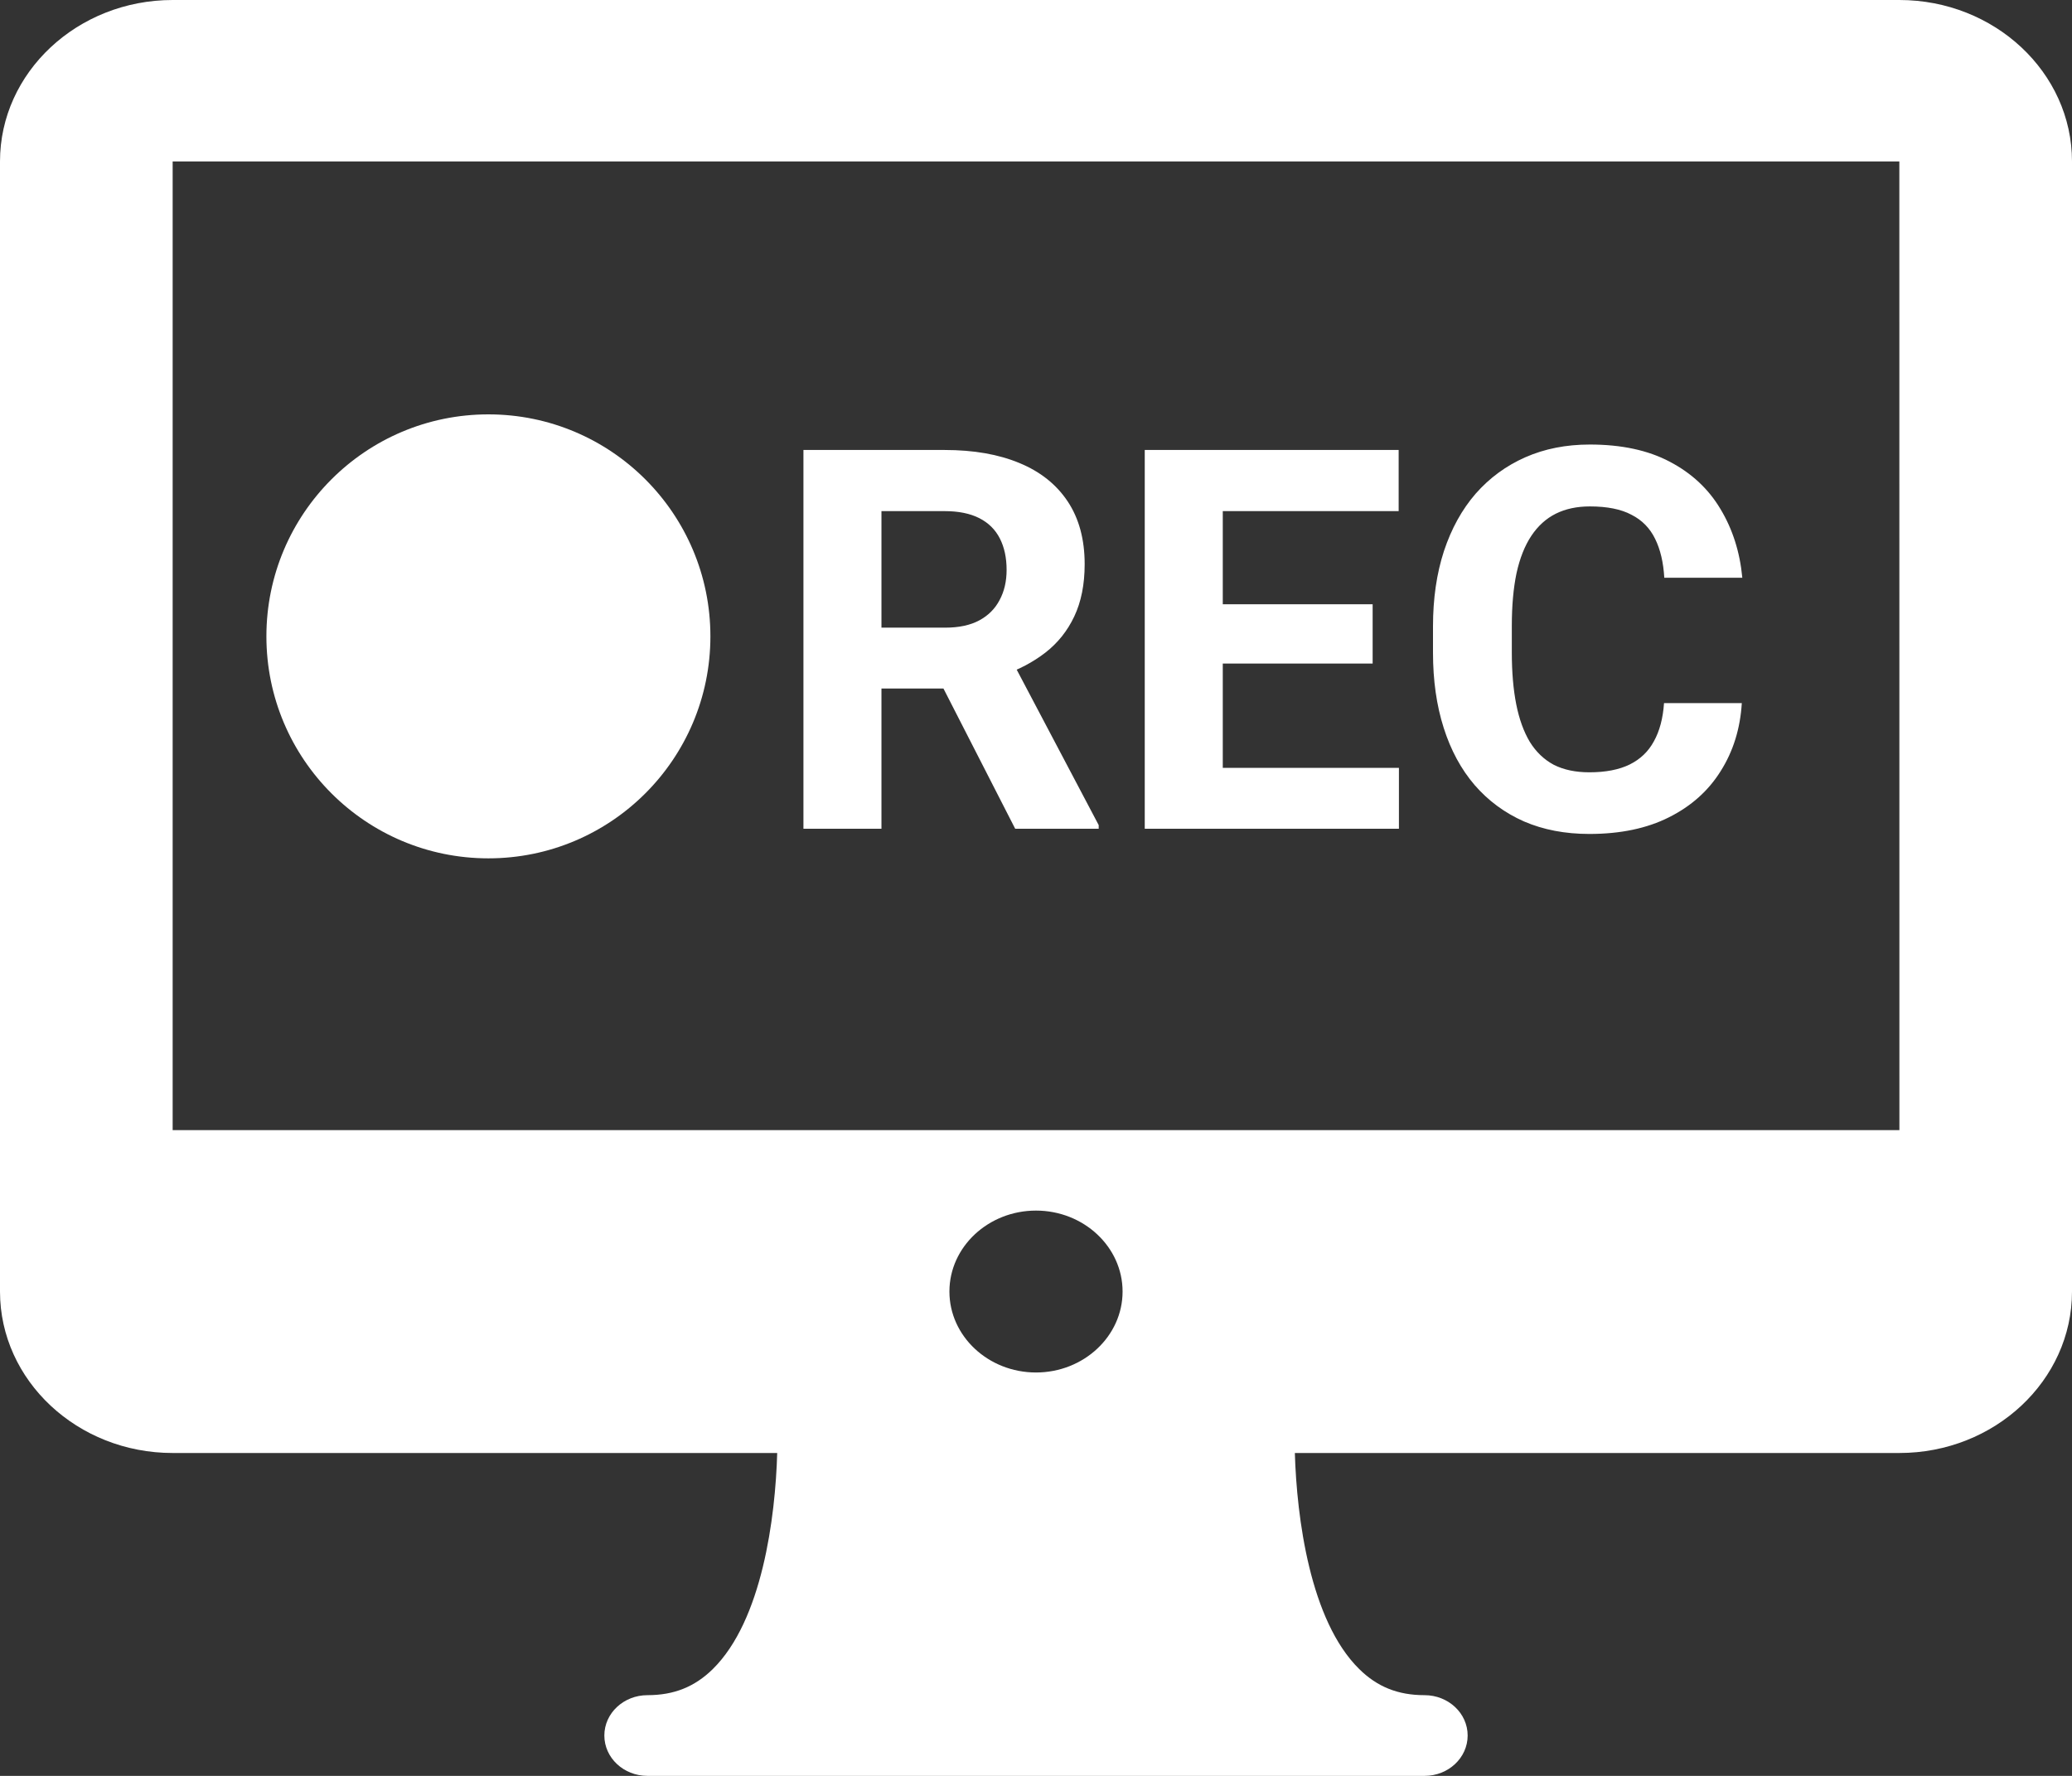
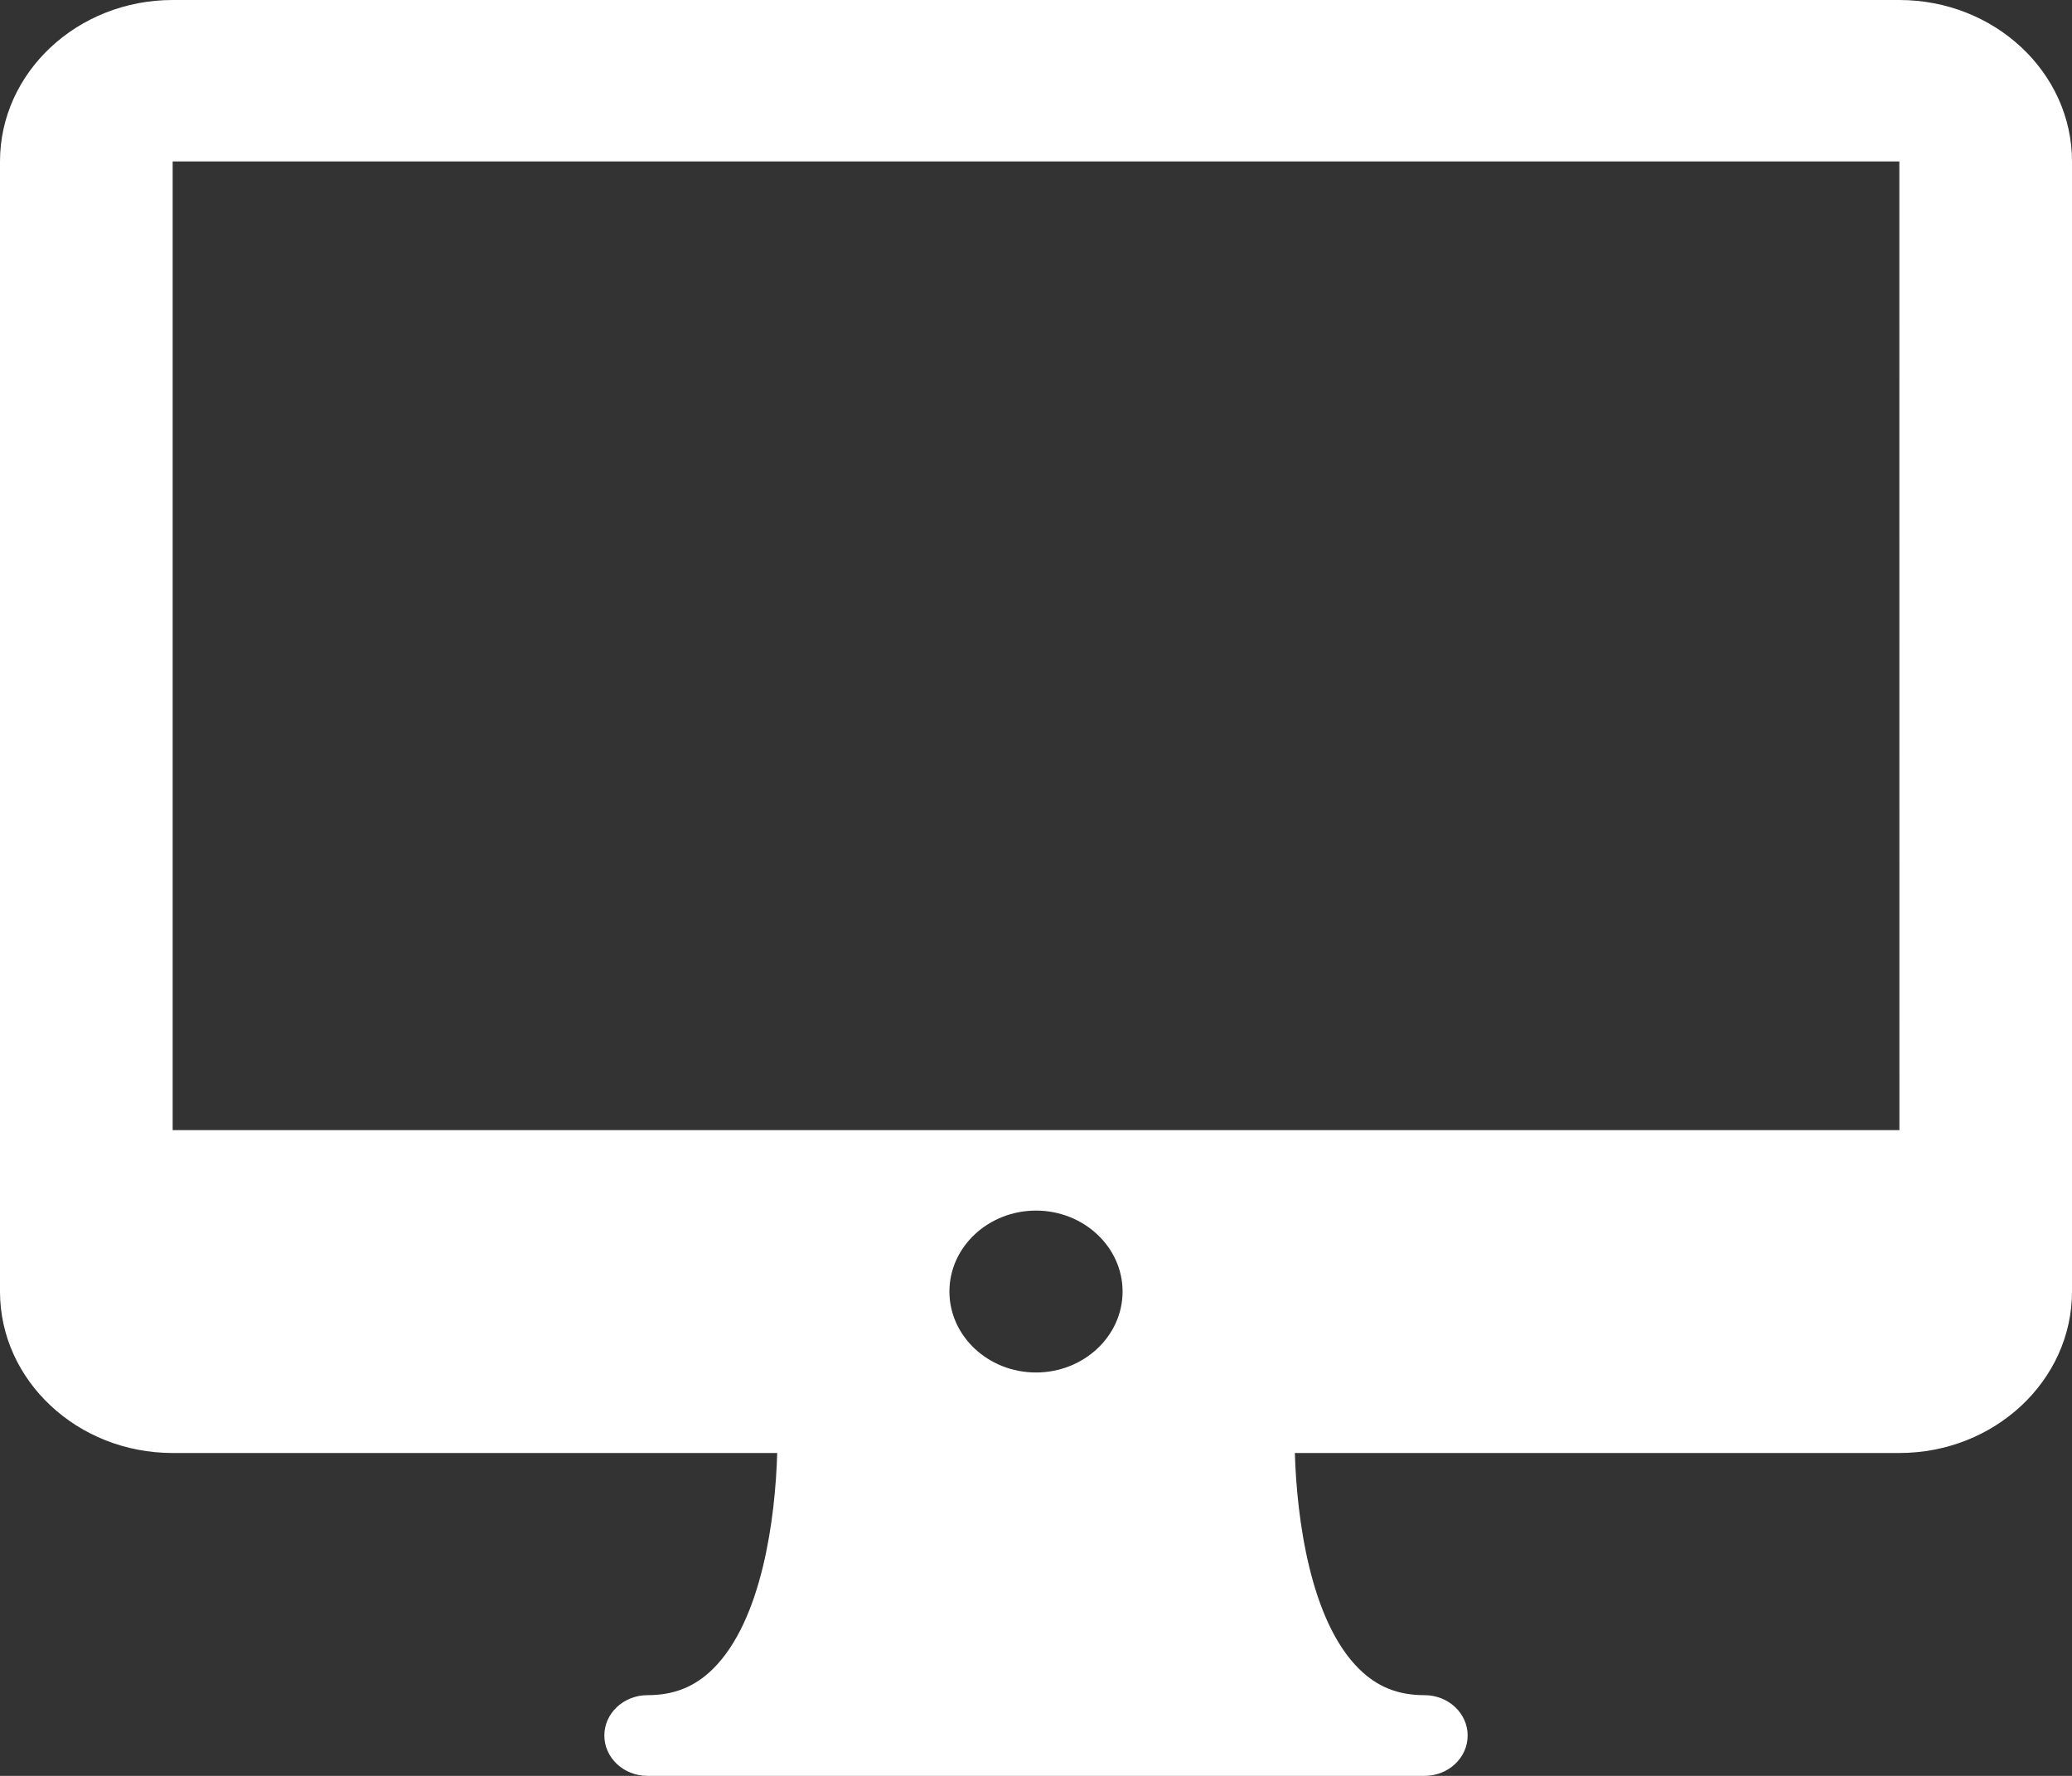
<svg xmlns="http://www.w3.org/2000/svg" width="70" height="60" viewBox="0 0 70 60" fill="none">
  <rect x="0" y="0" width="70" height="60" fill="#333333" stroke="none" />
  <path d="M64.167 0H5.833C2.618 0 0 2.446 0 5.455V43.636C0 46.645 2.618 49.091 5.833 49.091H26.257C26.195 51.267 25.751 54.746 24.082 56.39C23.47 56.992 22.769 57.273 21.875 57.273C21.069 57.273 20.417 57.883 20.417 58.636C20.417 59.39 21.069 60 21.875 60H48.125C48.931 60 49.583 59.39 49.583 58.636C49.583 57.883 48.931 57.273 48.125 57.273C47.231 57.273 46.53 56.993 45.92 56.391C44.256 54.756 43.809 51.271 43.745 49.091H64.167C67.382 49.091 70 46.645 70 43.636V5.455C70 2.446 67.382 0 64.167 0ZM35 46.371C33.388 46.371 32.075 45.144 32.075 43.636C32.075 42.129 33.388 40.901 35 40.901C36.612 40.901 37.925 42.129 37.925 43.636C37.925 45.144 36.612 46.371 35 46.371ZM5.833 38.182V5.455H64.167L64.169 38.182H5.833Z" fill="white" />
-   <circle cx="16.5" cy="21.5" r="7.5" fill="white" />
-   <path d="M27.143 15.203H31.915C32.894 15.203 33.734 15.35 34.438 15.643C35.147 15.935 35.691 16.369 36.072 16.943C36.453 17.518 36.644 18.224 36.644 19.061C36.644 19.747 36.526 20.336 36.292 20.828C36.063 21.314 35.738 21.722 35.316 22.05C34.9 22.372 34.411 22.63 33.849 22.823L33.014 23.263H28.865L28.848 21.206H31.933C32.395 21.206 32.779 21.124 33.084 20.96C33.389 20.796 33.617 20.567 33.77 20.274C33.928 19.981 34.007 19.642 34.007 19.255C34.007 18.845 33.931 18.49 33.778 18.191C33.626 17.893 33.395 17.664 33.084 17.506C32.773 17.348 32.384 17.269 31.915 17.269H29.779V28H27.143V15.203ZM34.297 28L31.379 22.296L34.165 22.278L37.118 27.877V28H34.297ZM47.261 25.943V28H40.449V25.943H47.261ZM41.31 15.203V28H38.674V15.203H41.31ZM46.373 20.415V22.419H40.449V20.415H46.373ZM47.252 15.203V17.269H40.449V15.203H47.252ZM56.217 23.755H58.845C58.792 24.616 58.555 25.381 58.133 26.049C57.717 26.717 57.134 27.238 56.384 27.613C55.64 27.988 54.743 28.176 53.694 28.176C52.874 28.176 52.139 28.035 51.488 27.754C50.838 27.467 50.281 27.057 49.818 26.523C49.361 25.99 49.013 25.346 48.773 24.59C48.532 23.834 48.412 22.987 48.412 22.05V21.162C48.412 20.225 48.535 19.378 48.781 18.622C49.033 17.86 49.391 17.213 49.853 16.68C50.322 16.146 50.882 15.736 51.532 15.449C52.183 15.162 52.909 15.019 53.712 15.019C54.778 15.019 55.678 15.212 56.41 15.599C57.148 15.985 57.72 16.519 58.124 17.198C58.534 17.878 58.78 18.651 58.862 19.519H56.226C56.196 19.003 56.094 18.566 55.918 18.209C55.742 17.846 55.476 17.573 55.118 17.392C54.767 17.204 54.298 17.11 53.712 17.11C53.273 17.11 52.889 17.192 52.56 17.356C52.232 17.52 51.957 17.77 51.734 18.104C51.512 18.438 51.345 18.859 51.233 19.369C51.128 19.873 51.075 20.465 51.075 21.145V22.05C51.075 22.712 51.125 23.295 51.225 23.799C51.324 24.297 51.477 24.719 51.682 25.064C51.893 25.404 52.162 25.662 52.49 25.838C52.824 26.008 53.226 26.093 53.694 26.093C54.245 26.093 54.699 26.005 55.057 25.829C55.414 25.653 55.687 25.393 55.874 25.047C56.067 24.701 56.182 24.27 56.217 23.755Z" fill="white" />
</svg>